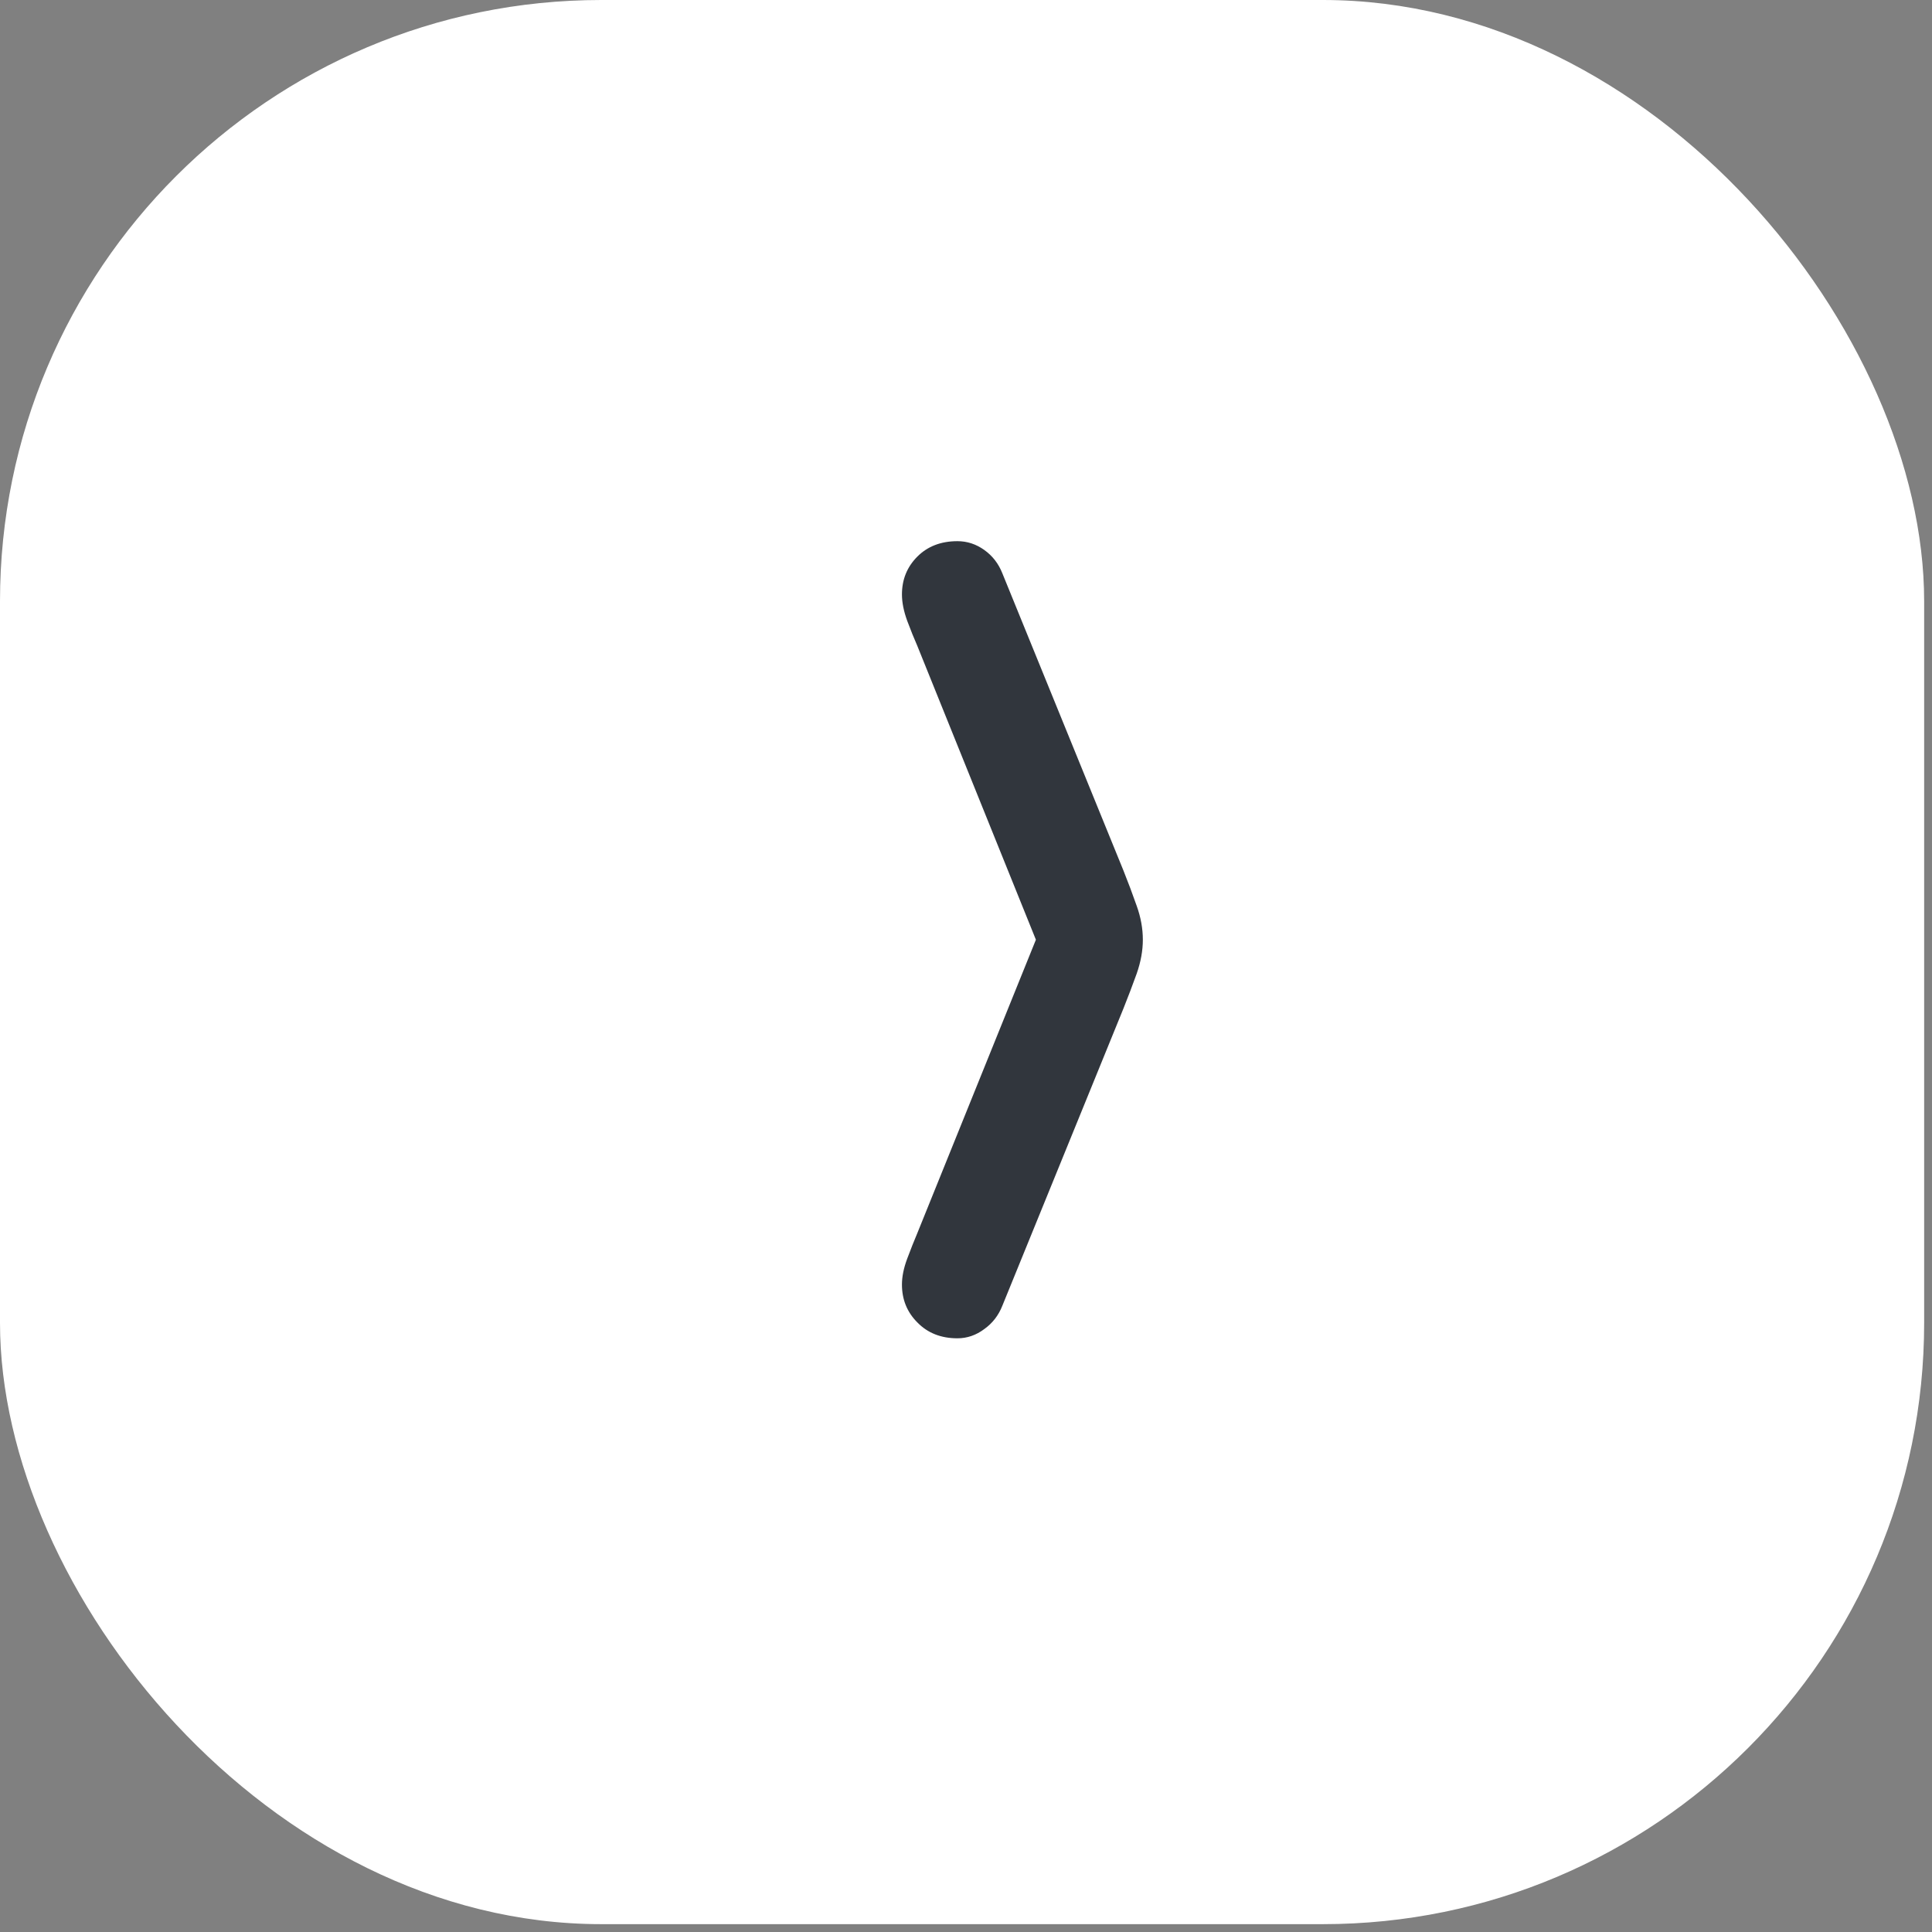
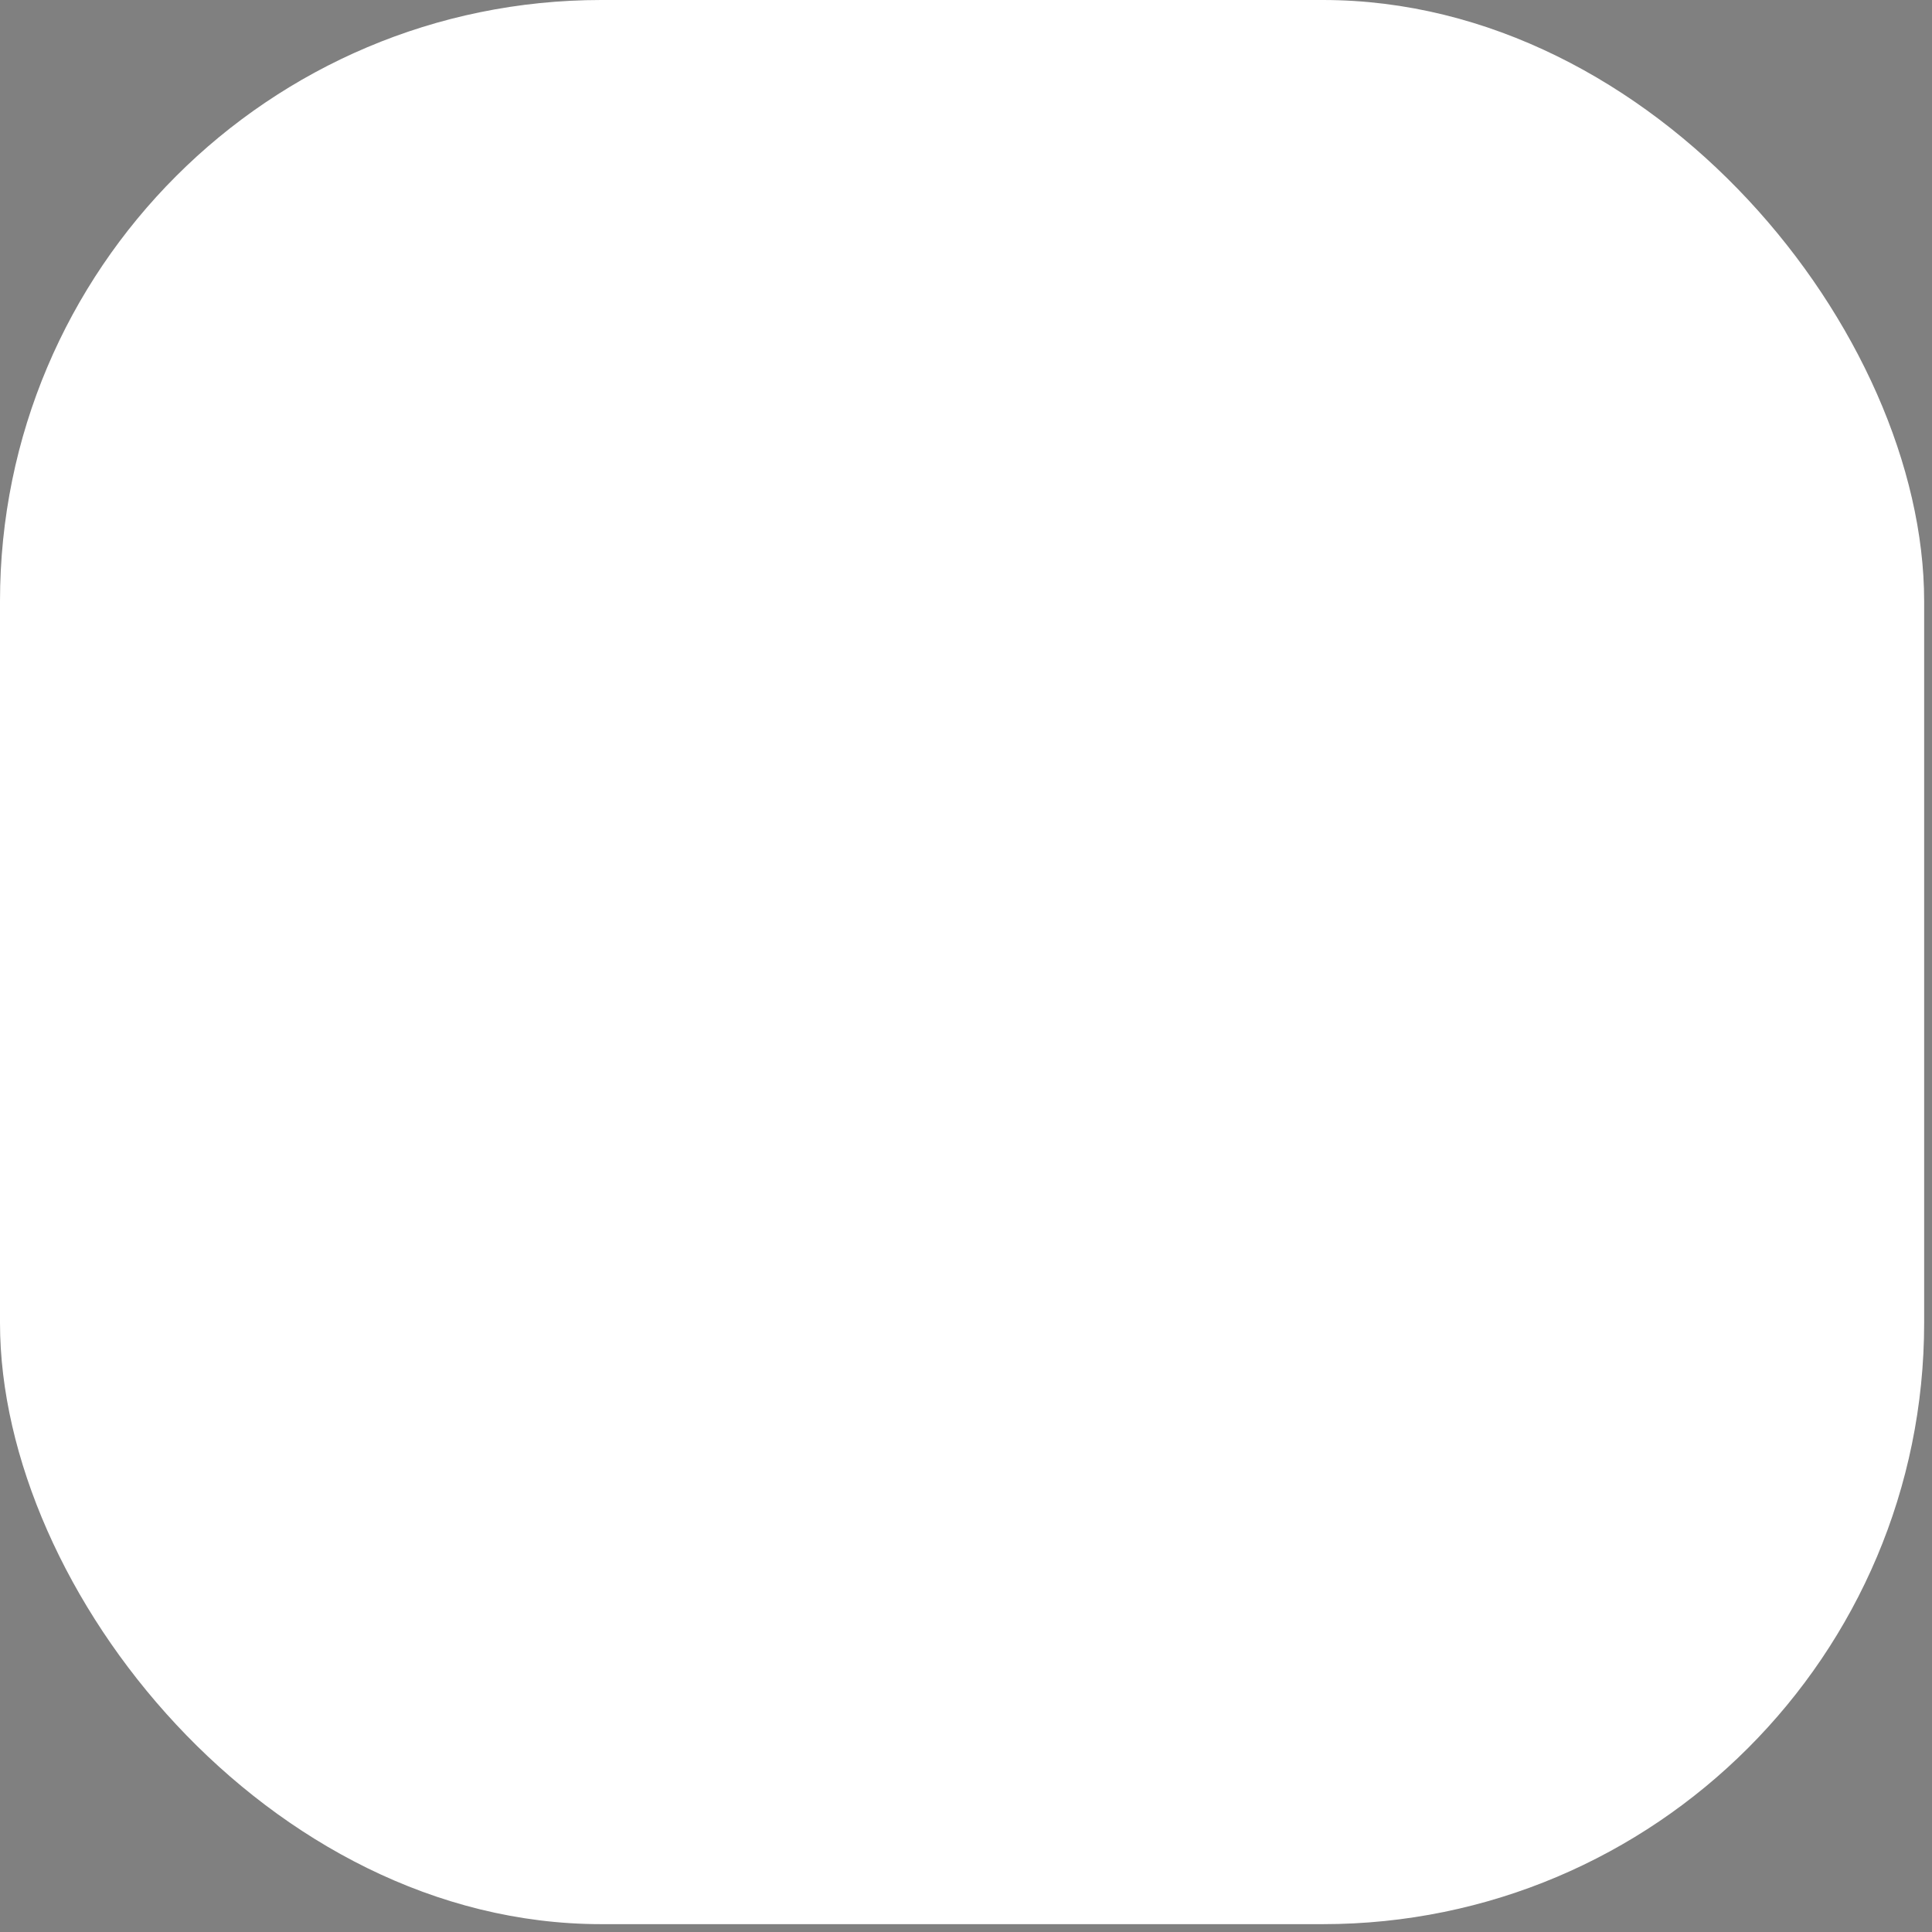
<svg xmlns="http://www.w3.org/2000/svg" width="144" height="144" viewBox="0 0 144 144" fill="none">
  <rect x="0" y="0" width="144" height="144" fill="#808080" stroke="none" />
  <rect width="143.415" height="143.415" rx="44.817" fill="white" />
-   <path d="M74.71 97.32C74.425 98.042 73.977 98.622 73.364 99.06C72.751 99.519 72.084 99.749 71.362 99.749C70.136 99.749 69.141 99.355 68.375 98.567C67.609 97.801 67.226 96.861 67.226 95.744C67.226 95.153 67.357 94.508 67.62 93.808C67.882 93.107 68.134 92.473 68.375 91.904L78.058 67.942V72.143L68.375 48.148C68.134 47.601 67.882 46.977 67.62 46.277C67.357 45.555 67.226 44.898 67.226 44.307C67.226 43.191 67.609 42.25 68.375 41.484C69.141 40.718 70.136 40.336 71.362 40.336C72.084 40.336 72.751 40.554 73.364 40.992C73.977 41.43 74.425 42.01 74.71 42.732L83.737 64.889C84.087 65.764 84.415 66.639 84.722 67.515C85.028 68.368 85.181 69.211 85.181 70.042C85.181 70.852 85.028 71.695 84.722 72.57C84.415 73.423 84.087 74.288 83.737 75.163L74.71 97.32Z" fill="#31363D" />
</svg>